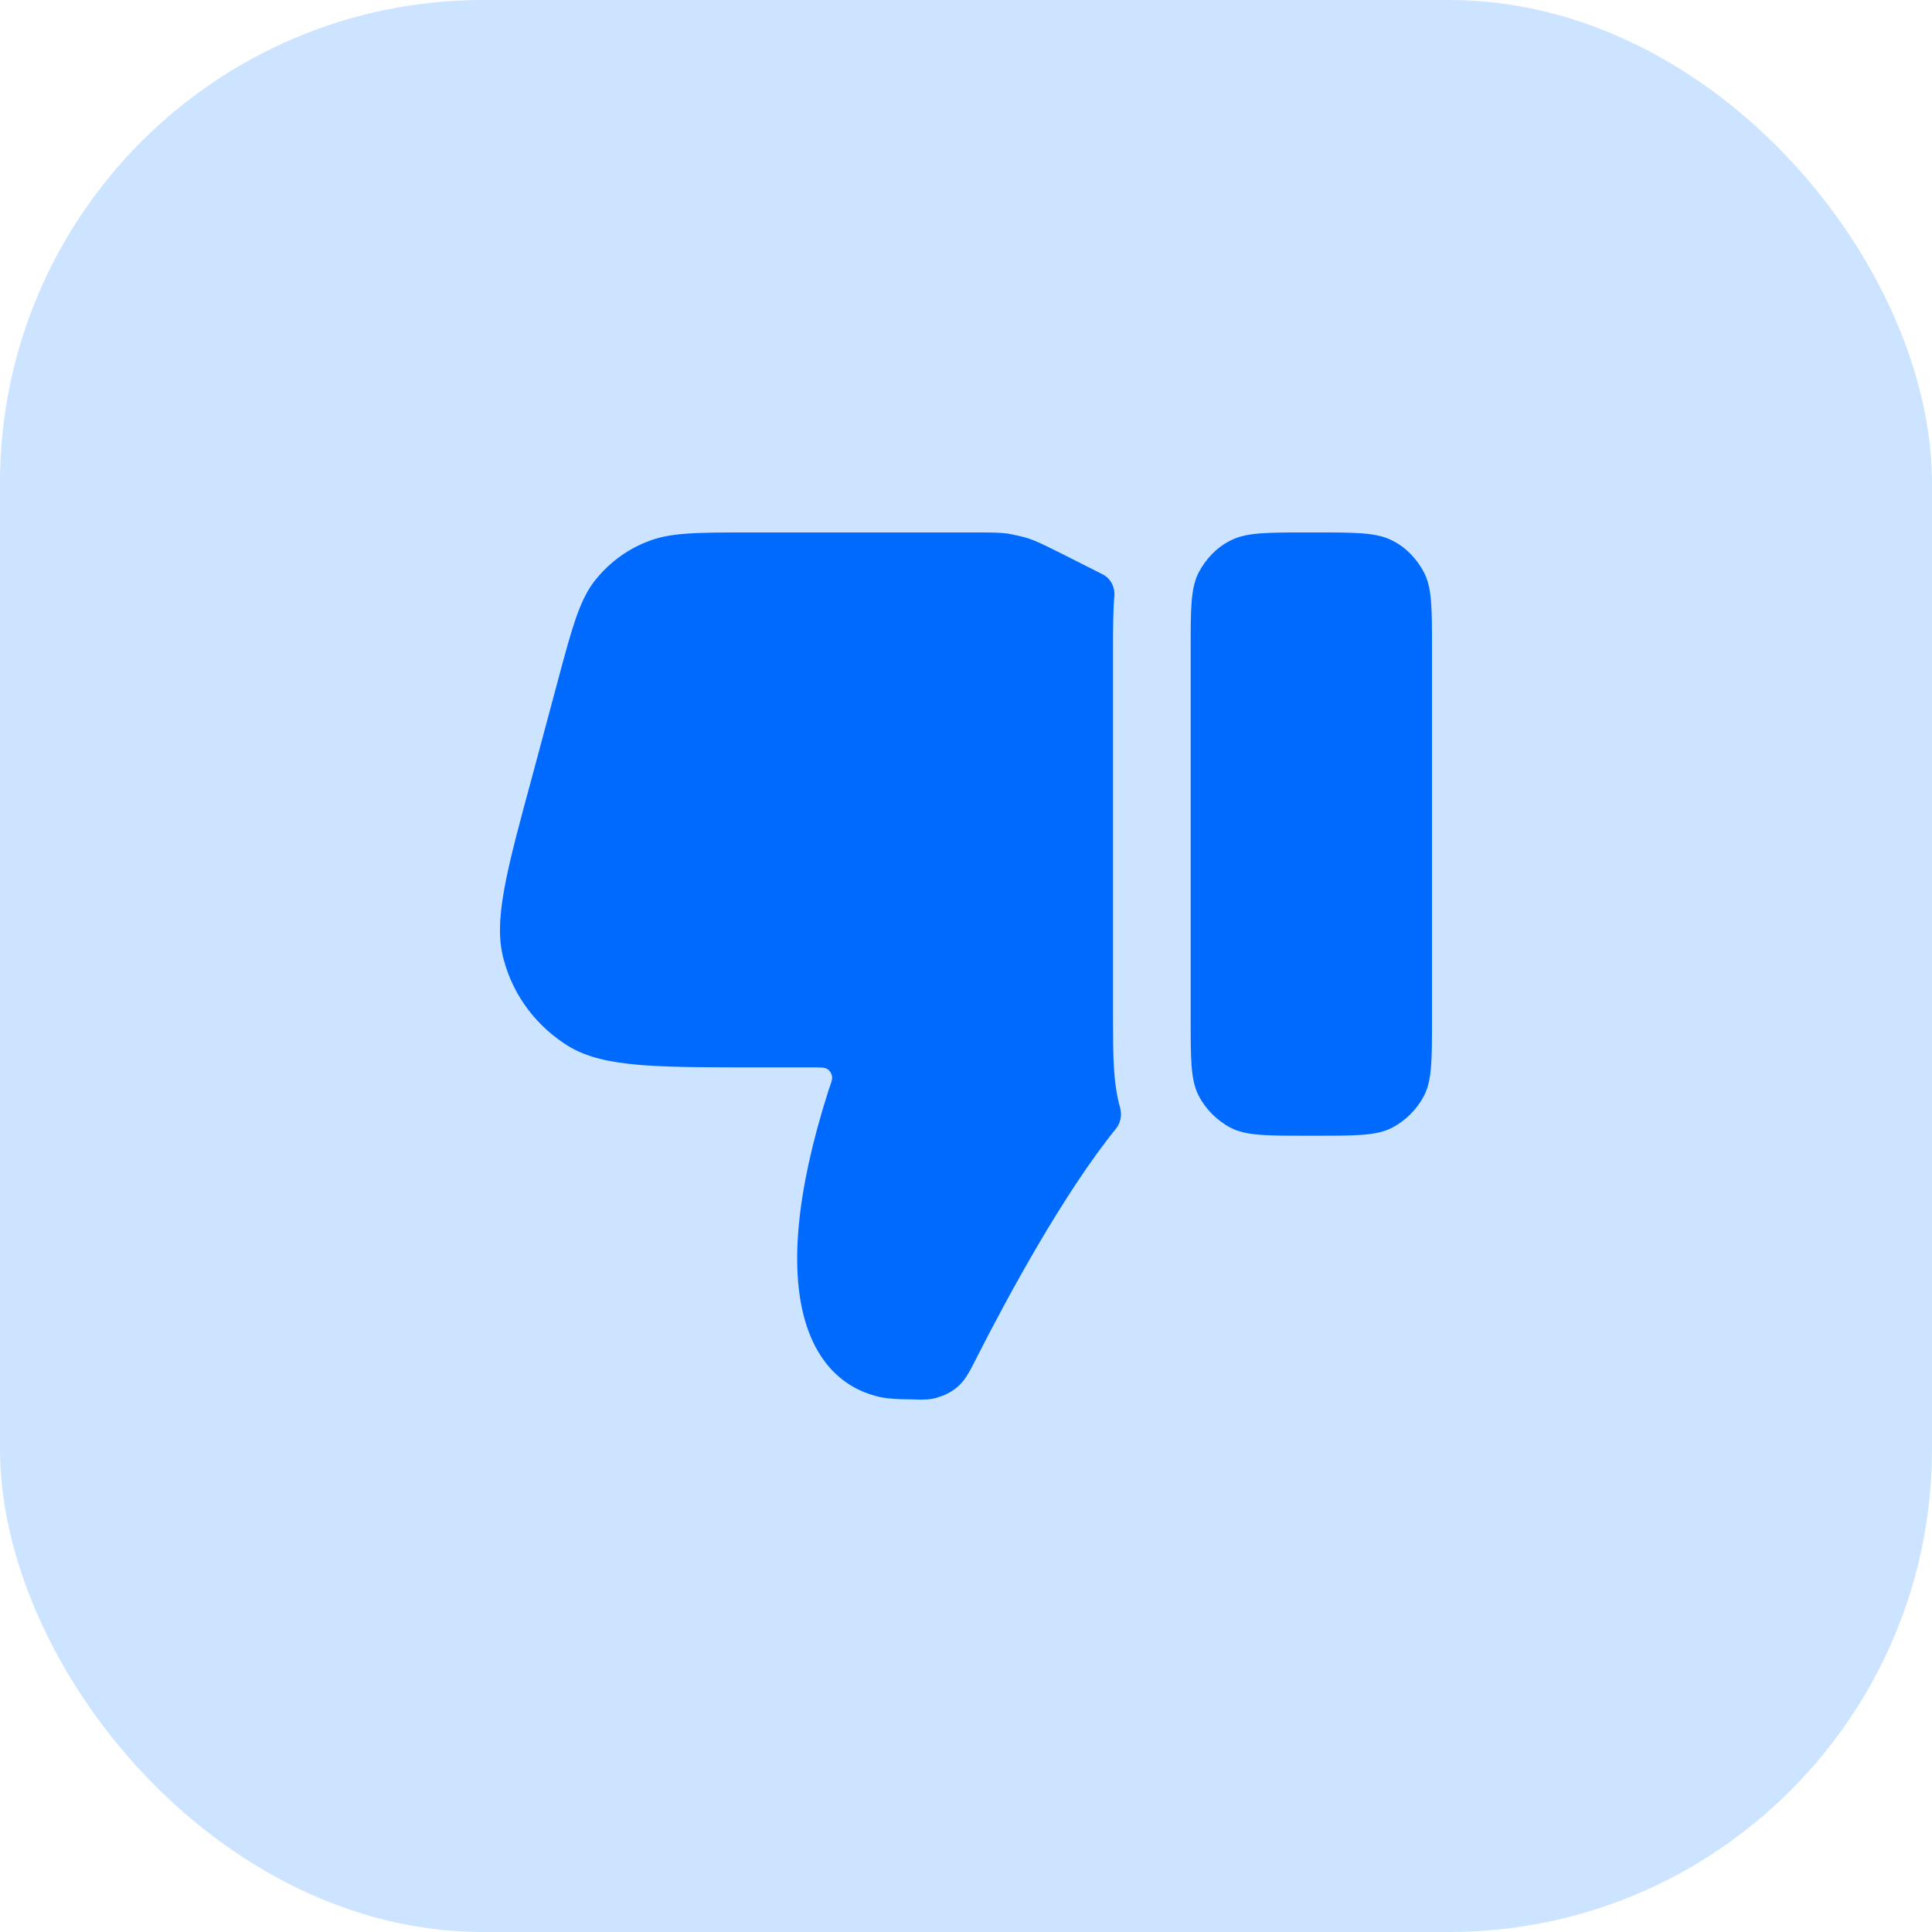
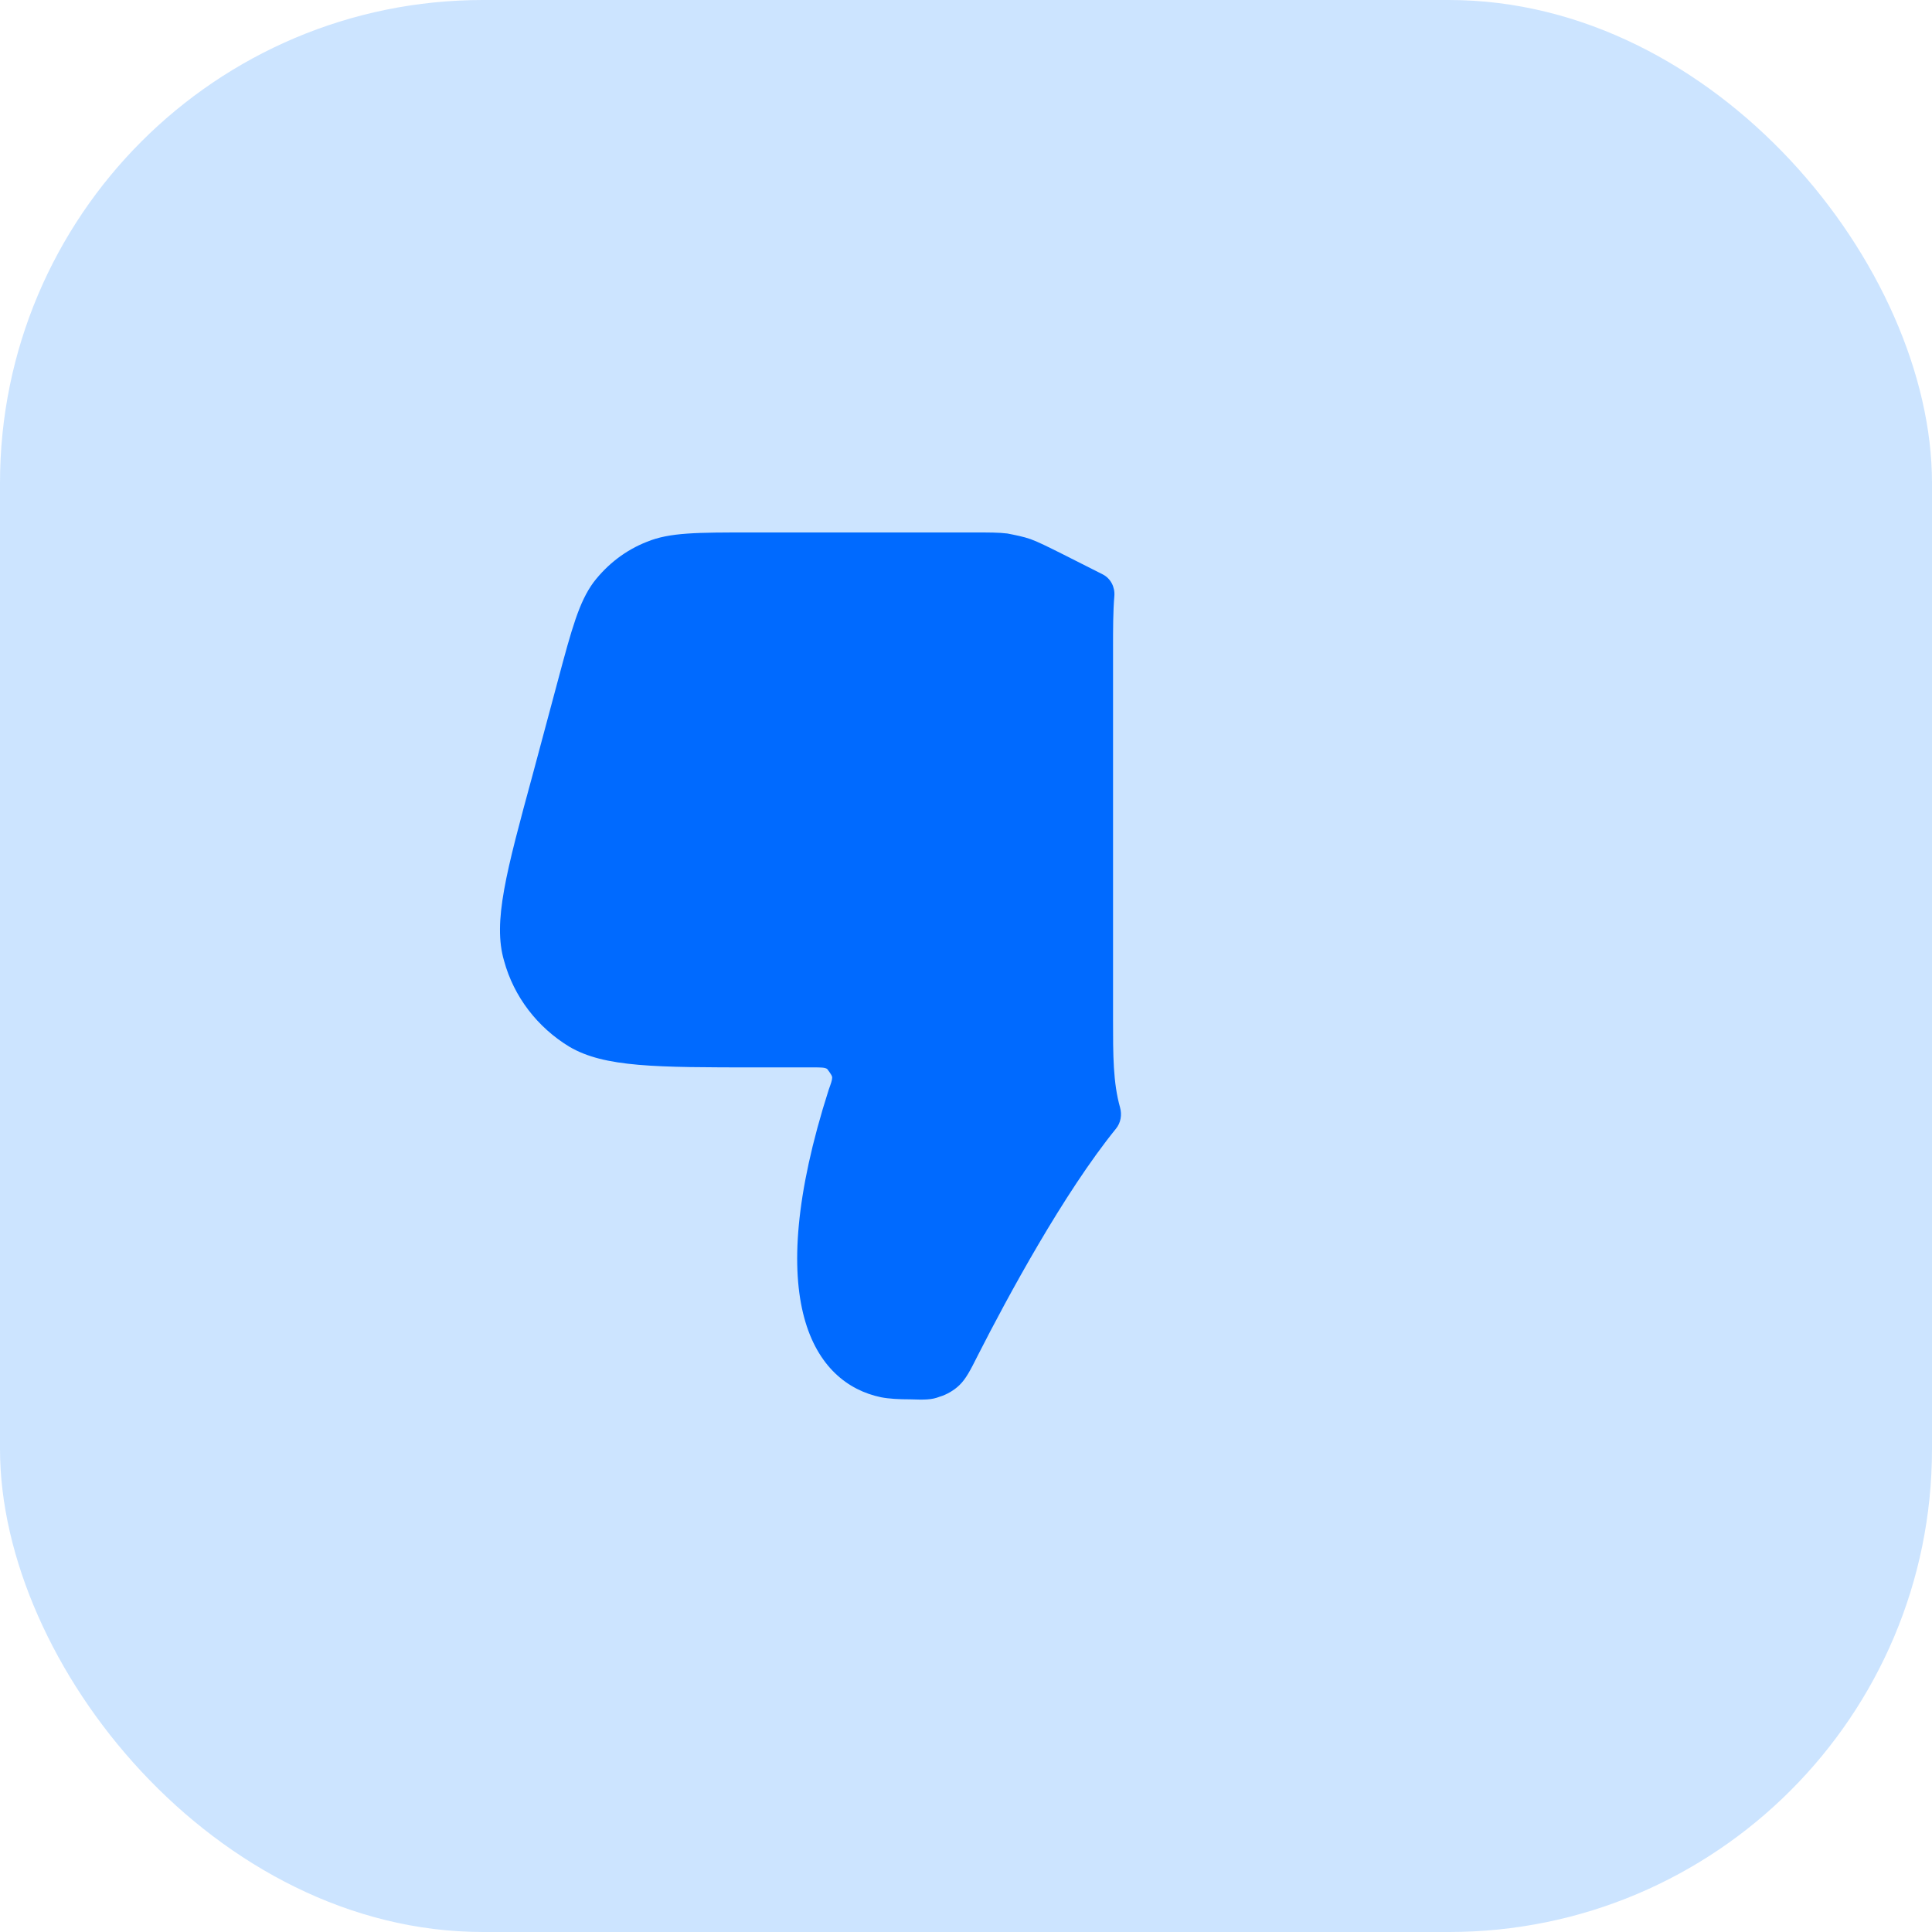
<svg xmlns="http://www.w3.org/2000/svg" width="64" height="64" viewBox="0 0 64 64" fill="none">
  <rect width="64" height="64" rx="16" fill="#007AFF" fill-opacity="0.2" />
-   <path fill-rule="evenodd" clip-rule="evenodd" d="M16.697 31.825C17.023 33.026 17.812 34.038 18.859 34.673C20.025 35.359 21.723 35.359 25.12 35.359H26.938C27.196 35.359 27.316 35.359 27.401 35.41C27.467 35.45 27.512 35.509 27.538 35.573C27.553 35.612 27.566 35.653 27.567 35.695C27.567 35.782 27.521 35.907 27.453 36.096C25.206 43.113 26.955 45.823 29.186 46.286C29.443 46.337 29.786 46.355 30.146 46.355C30.626 46.372 30.867 46.372 31.124 46.269C31.364 46.2 31.621 46.046 31.793 45.874C31.999 45.669 32.136 45.411 32.393 44.897C33.373 42.97 35.239 39.52 36.969 37.388C37.128 37.192 37.171 36.928 37.103 36.686C36.871 35.857 36.871 34.964 36.871 33.764V21.498C36.871 20.839 36.871 20.268 36.914 19.747C36.94 19.451 36.793 19.16 36.527 19.026L35.207 18.359C34.692 18.102 34.417 17.964 34.143 17.861C33.903 17.776 33.628 17.724 33.371 17.673C33.08 17.638 32.788 17.638 32.205 17.638H24.88C23.079 17.638 22.186 17.638 21.432 17.947C20.728 18.222 20.128 18.685 19.665 19.285C19.184 19.937 18.944 20.812 18.481 22.544L17.658 25.615C16.766 28.892 16.32 30.538 16.697 31.825Z" fill="#006AFF" />
-   <path fill-rule="evenodd" clip-rule="evenodd" d="M40.781 37.366C41.296 37.623 41.965 37.623 43.303 37.623H43.56C44.916 37.623 45.585 37.623 46.099 37.366C46.562 37.126 46.94 36.748 47.18 36.285C47.437 35.77 47.437 35.102 47.437 33.763V21.498C47.437 20.16 47.437 19.491 47.18 18.977C46.94 18.513 46.562 18.119 46.099 17.896C45.585 17.638 44.916 17.638 43.56 17.638H43.303C41.965 17.638 41.296 17.638 40.781 17.896C40.318 18.119 39.941 18.513 39.701 18.977C39.443 19.491 39.443 20.16 39.443 21.498V33.763C39.443 35.102 39.443 35.77 39.701 36.285C39.941 36.748 40.318 37.126 40.781 37.366Z" fill="#006AFF" />
+   <path fill-rule="evenodd" clip-rule="evenodd" d="M16.697 31.825C17.023 33.026 17.812 34.038 18.859 34.673C20.025 35.359 21.723 35.359 25.12 35.359H26.938C27.196 35.359 27.316 35.359 27.401 35.41C27.553 35.612 27.566 35.653 27.567 35.695C27.567 35.782 27.521 35.907 27.453 36.096C25.206 43.113 26.955 45.823 29.186 46.286C29.443 46.337 29.786 46.355 30.146 46.355C30.626 46.372 30.867 46.372 31.124 46.269C31.364 46.2 31.621 46.046 31.793 45.874C31.999 45.669 32.136 45.411 32.393 44.897C33.373 42.97 35.239 39.52 36.969 37.388C37.128 37.192 37.171 36.928 37.103 36.686C36.871 35.857 36.871 34.964 36.871 33.764V21.498C36.871 20.839 36.871 20.268 36.914 19.747C36.94 19.451 36.793 19.16 36.527 19.026L35.207 18.359C34.692 18.102 34.417 17.964 34.143 17.861C33.903 17.776 33.628 17.724 33.371 17.673C33.08 17.638 32.788 17.638 32.205 17.638H24.88C23.079 17.638 22.186 17.638 21.432 17.947C20.728 18.222 20.128 18.685 19.665 19.285C19.184 19.937 18.944 20.812 18.481 22.544L17.658 25.615C16.766 28.892 16.32 30.538 16.697 31.825Z" fill="#006AFF" />
</svg>